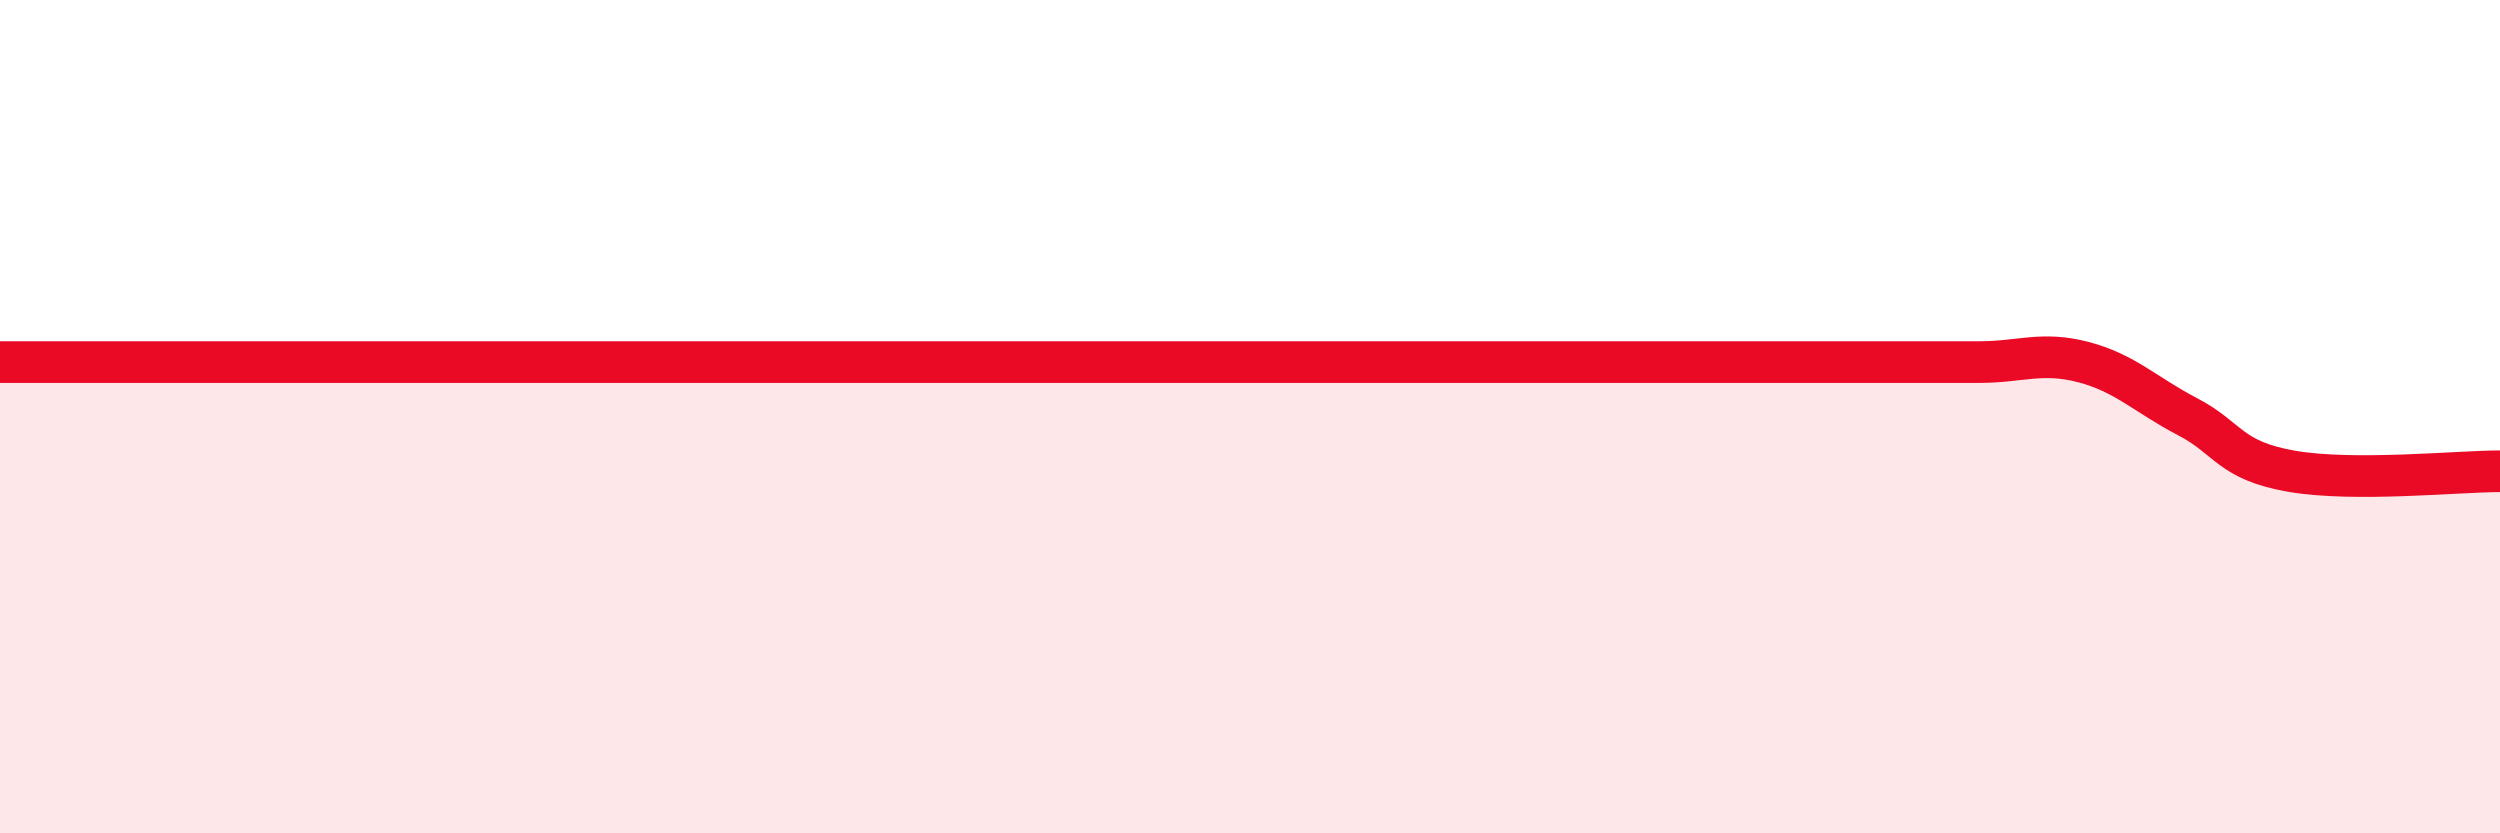
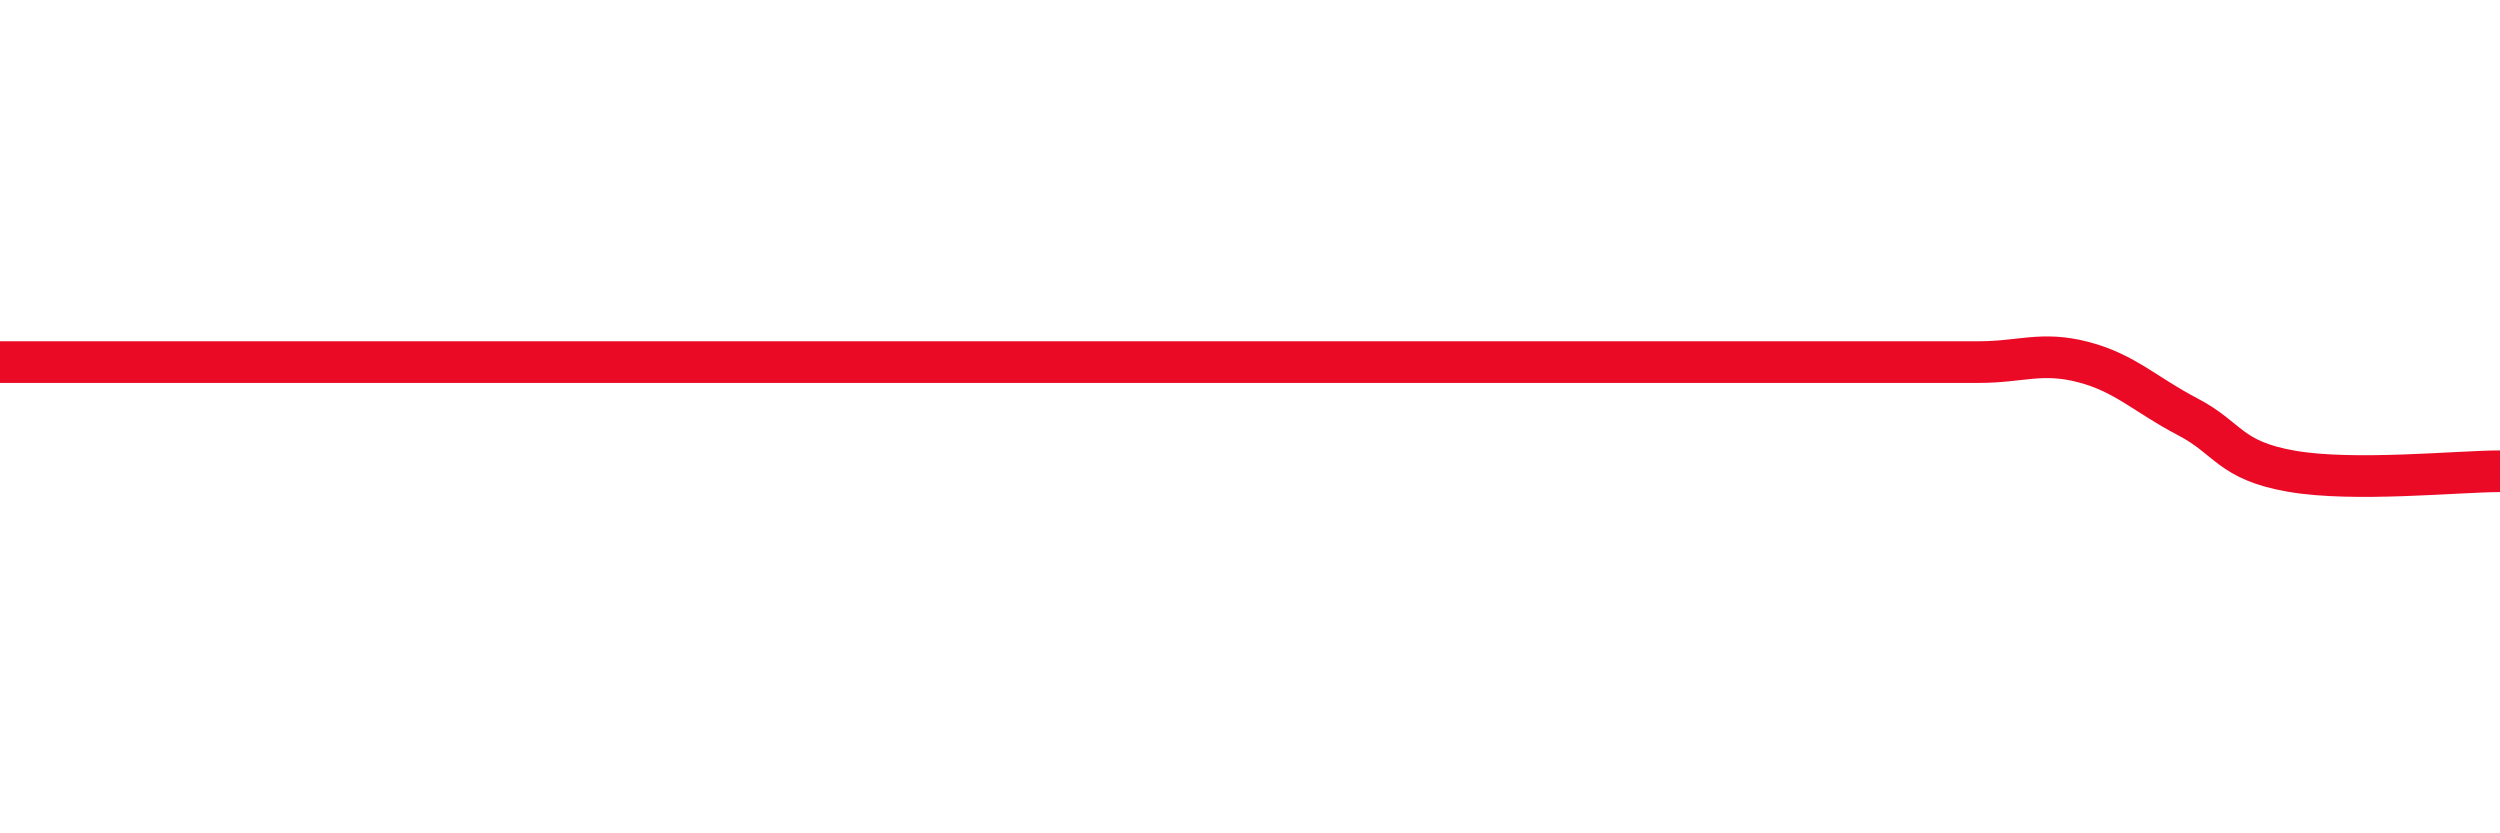
<svg xmlns="http://www.w3.org/2000/svg" width="60" height="20" viewBox="0 0 60 20">
-   <path d="M 0,8.69 C 0.5,8.69 1.5,8.69 2.5,8.69 C 3.5,8.69 4,8.69 5,8.69 C 6,8.69 6.5,8.69 7.5,8.69 C 8.5,8.69 9,8.69 10,8.69 C 11,8.69 11.5,8.69 12.5,8.69 C 13.5,8.69 14,8.69 15,8.69 C 16,8.69 16.5,8.69 17.5,8.69 C 18.5,8.69 19,8.69 20,8.69 C 21,8.69 21.5,8.69 22.5,8.69 C 23.5,8.69 24,8.69 25,8.69 C 26,8.69 26.5,8.69 27.5,8.69 C 28.5,8.69 29,8.69 30,8.69 C 31,8.69 31.5,8.69 32.5,8.69 C 33.5,8.69 34,8.69 35,8.69 C 36,8.69 36.5,8.69 37.5,8.69 C 38.5,8.69 39,8.69 40,8.69 C 41,8.69 41.5,8.69 42.5,8.69 C 43.5,8.69 44,8.69 45,8.69 C 46,8.69 46.5,8.69 47.5,8.69 C 48.5,8.69 49,8.43 50,8.69 C 51,8.95 51.5,9.48 52.5,10 C 53.5,10.52 53.5,11.05 55,11.31 C 56.5,11.57 59,11.31 60,11.31L60 20L0 20Z" fill="#EB0A25" opacity="0.1" stroke-linecap="round" stroke-linejoin="round" />
  <path d="M 0,8.69 C 0.5,8.69 1.5,8.69 2.5,8.69 C 3.5,8.69 4,8.69 5,8.69 C 6,8.69 6.5,8.69 7.5,8.69 C 8.5,8.69 9,8.69 10,8.69 C 11,8.69 11.5,8.69 12.5,8.69 C 13.5,8.69 14,8.69 15,8.69 C 16,8.69 16.5,8.69 17.5,8.69 C 18.5,8.69 19,8.69 20,8.69 C 21,8.69 21.5,8.69 22.5,8.69 C 23.5,8.69 24,8.69 25,8.69 C 26,8.69 26.5,8.69 27.5,8.69 C 28.5,8.69 29,8.69 30,8.69 C 31,8.69 31.5,8.69 32.5,8.69 C 33.5,8.69 34,8.69 35,8.69 C 36,8.69 36.5,8.69 37.5,8.69 C 38.5,8.69 39,8.69 40,8.69 C 41,8.69 41.5,8.69 42.5,8.69 C 43.5,8.69 44,8.69 45,8.69 C 46,8.69 46.5,8.69 47.5,8.69 C 48.5,8.69 49,8.43 50,8.69 C 51,8.95 51.5,9.48 52.5,10 C 53.5,10.52 53.5,11.05 55,11.31 C 56.5,11.57 59,11.31 60,11.31" stroke="#EB0A25" stroke-width="1" fill="none" stroke-linecap="round" stroke-linejoin="round" />
</svg>